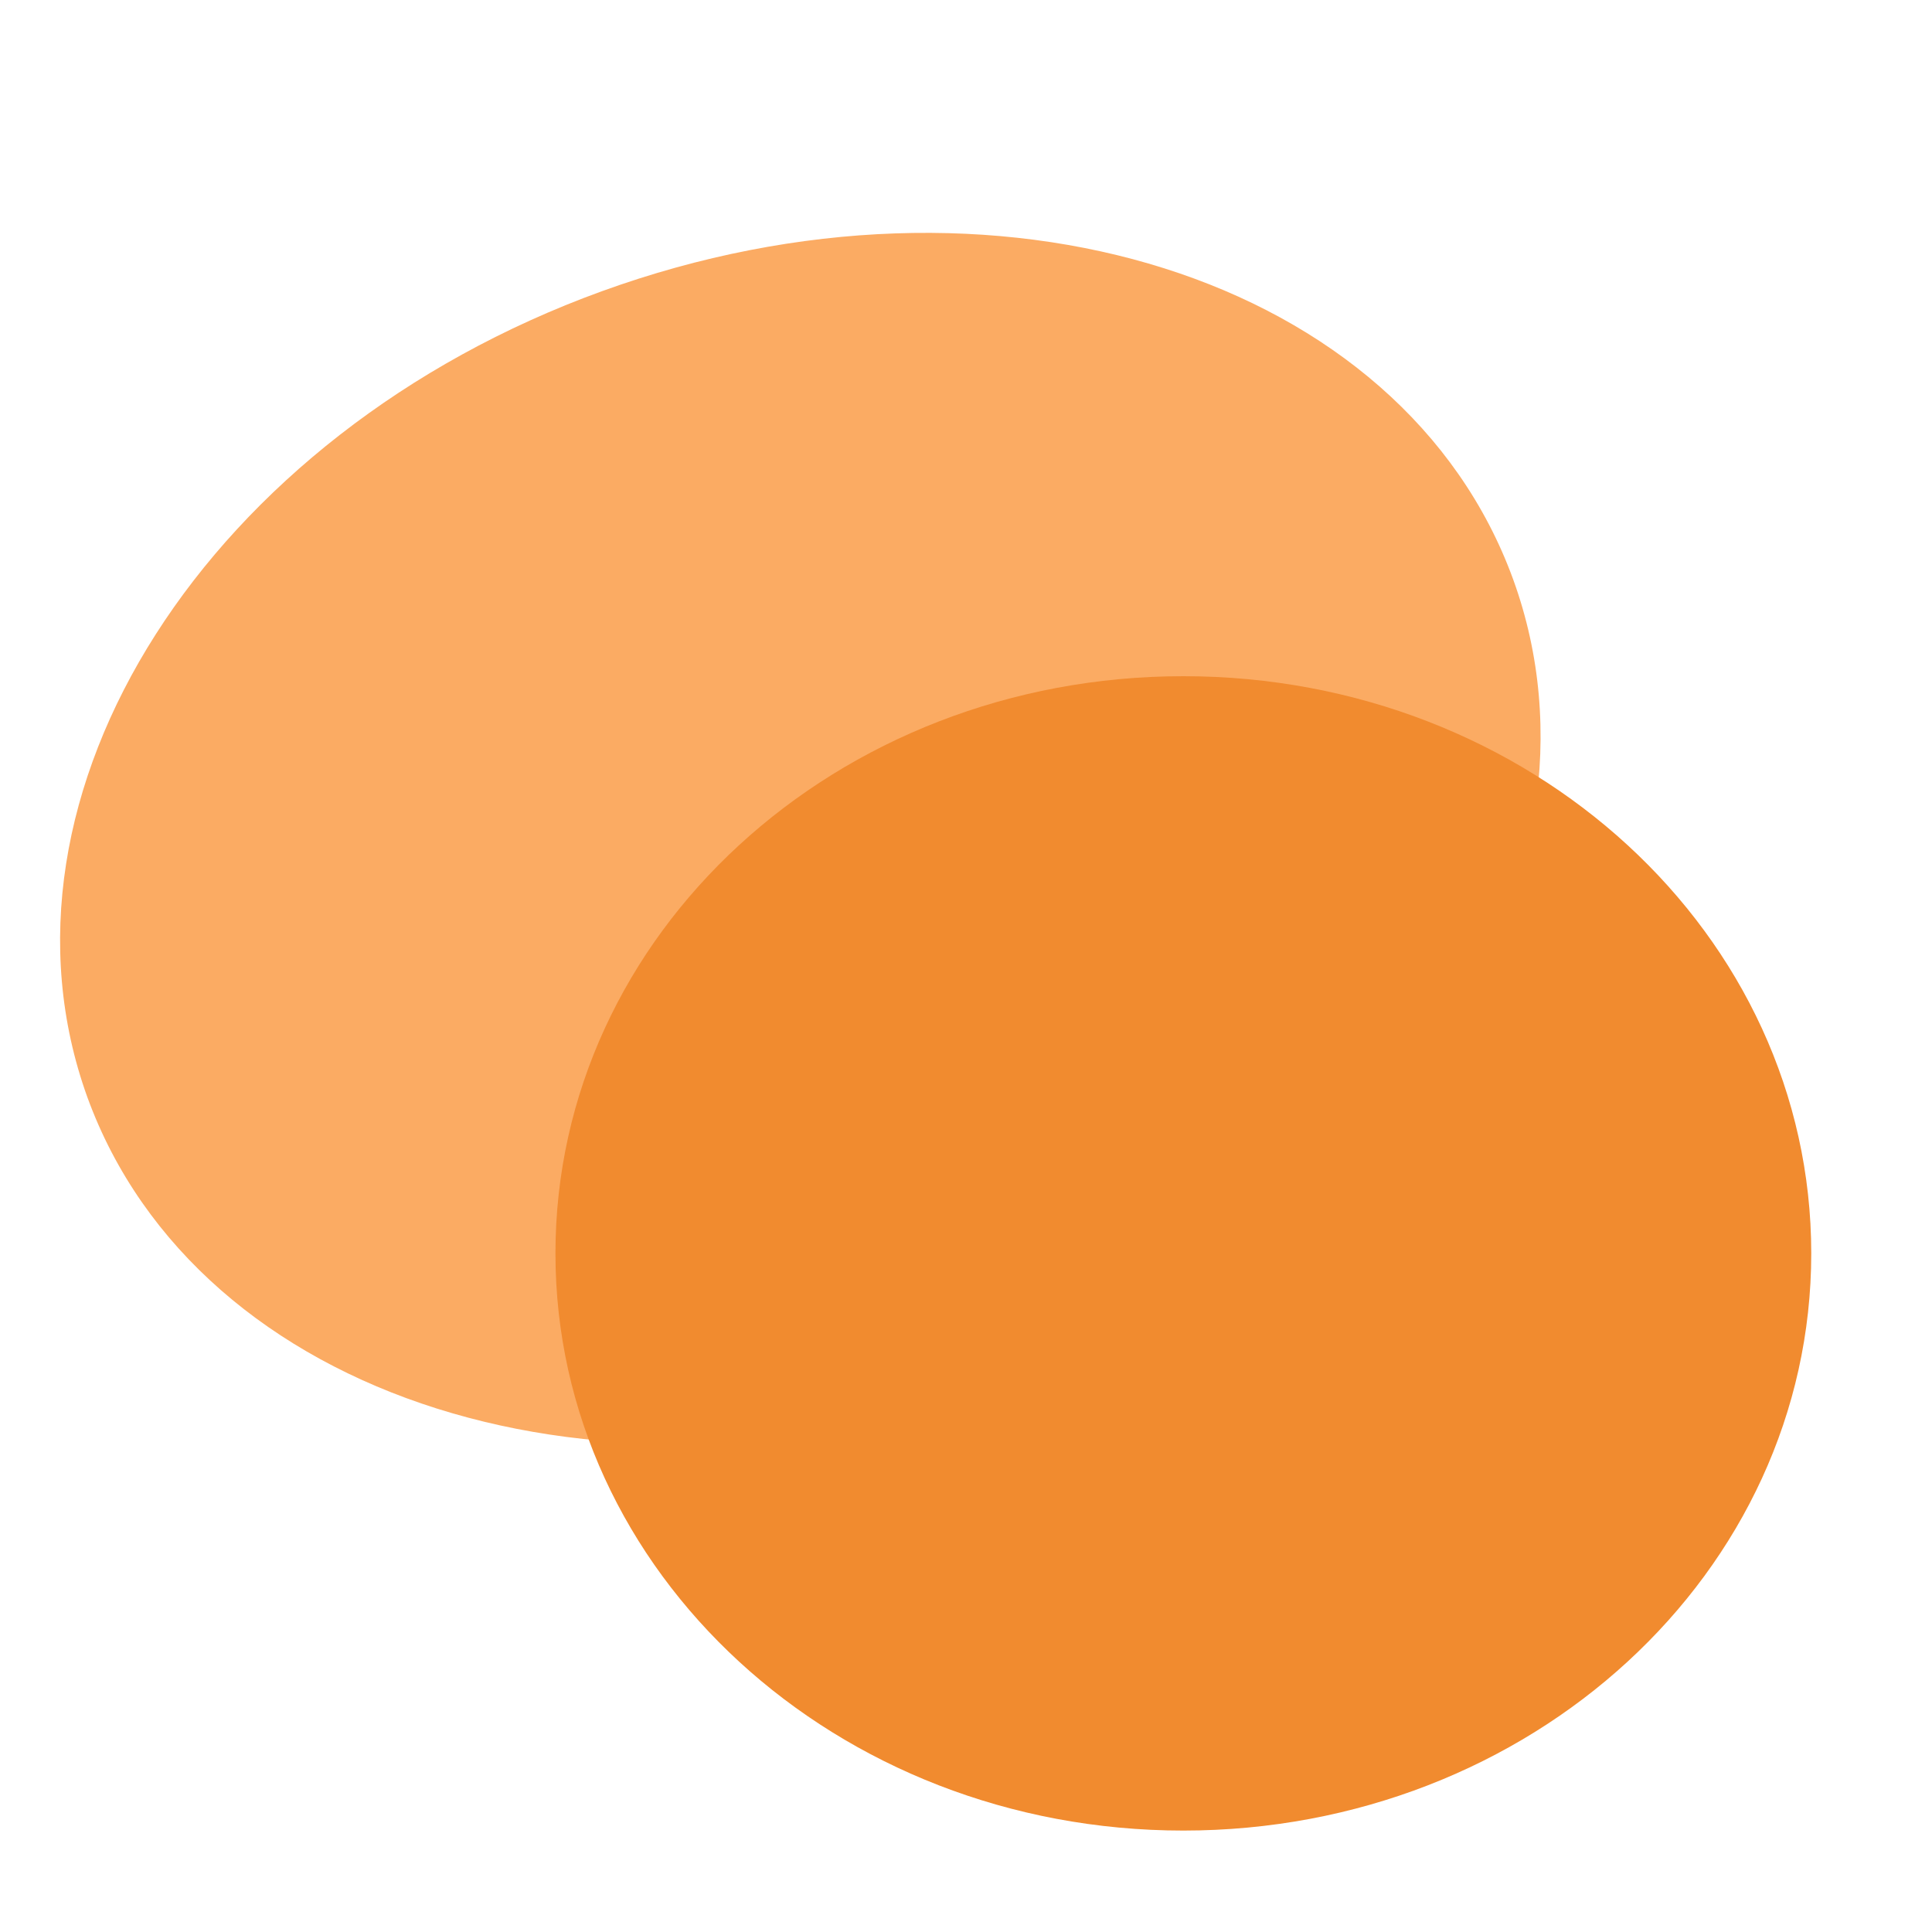
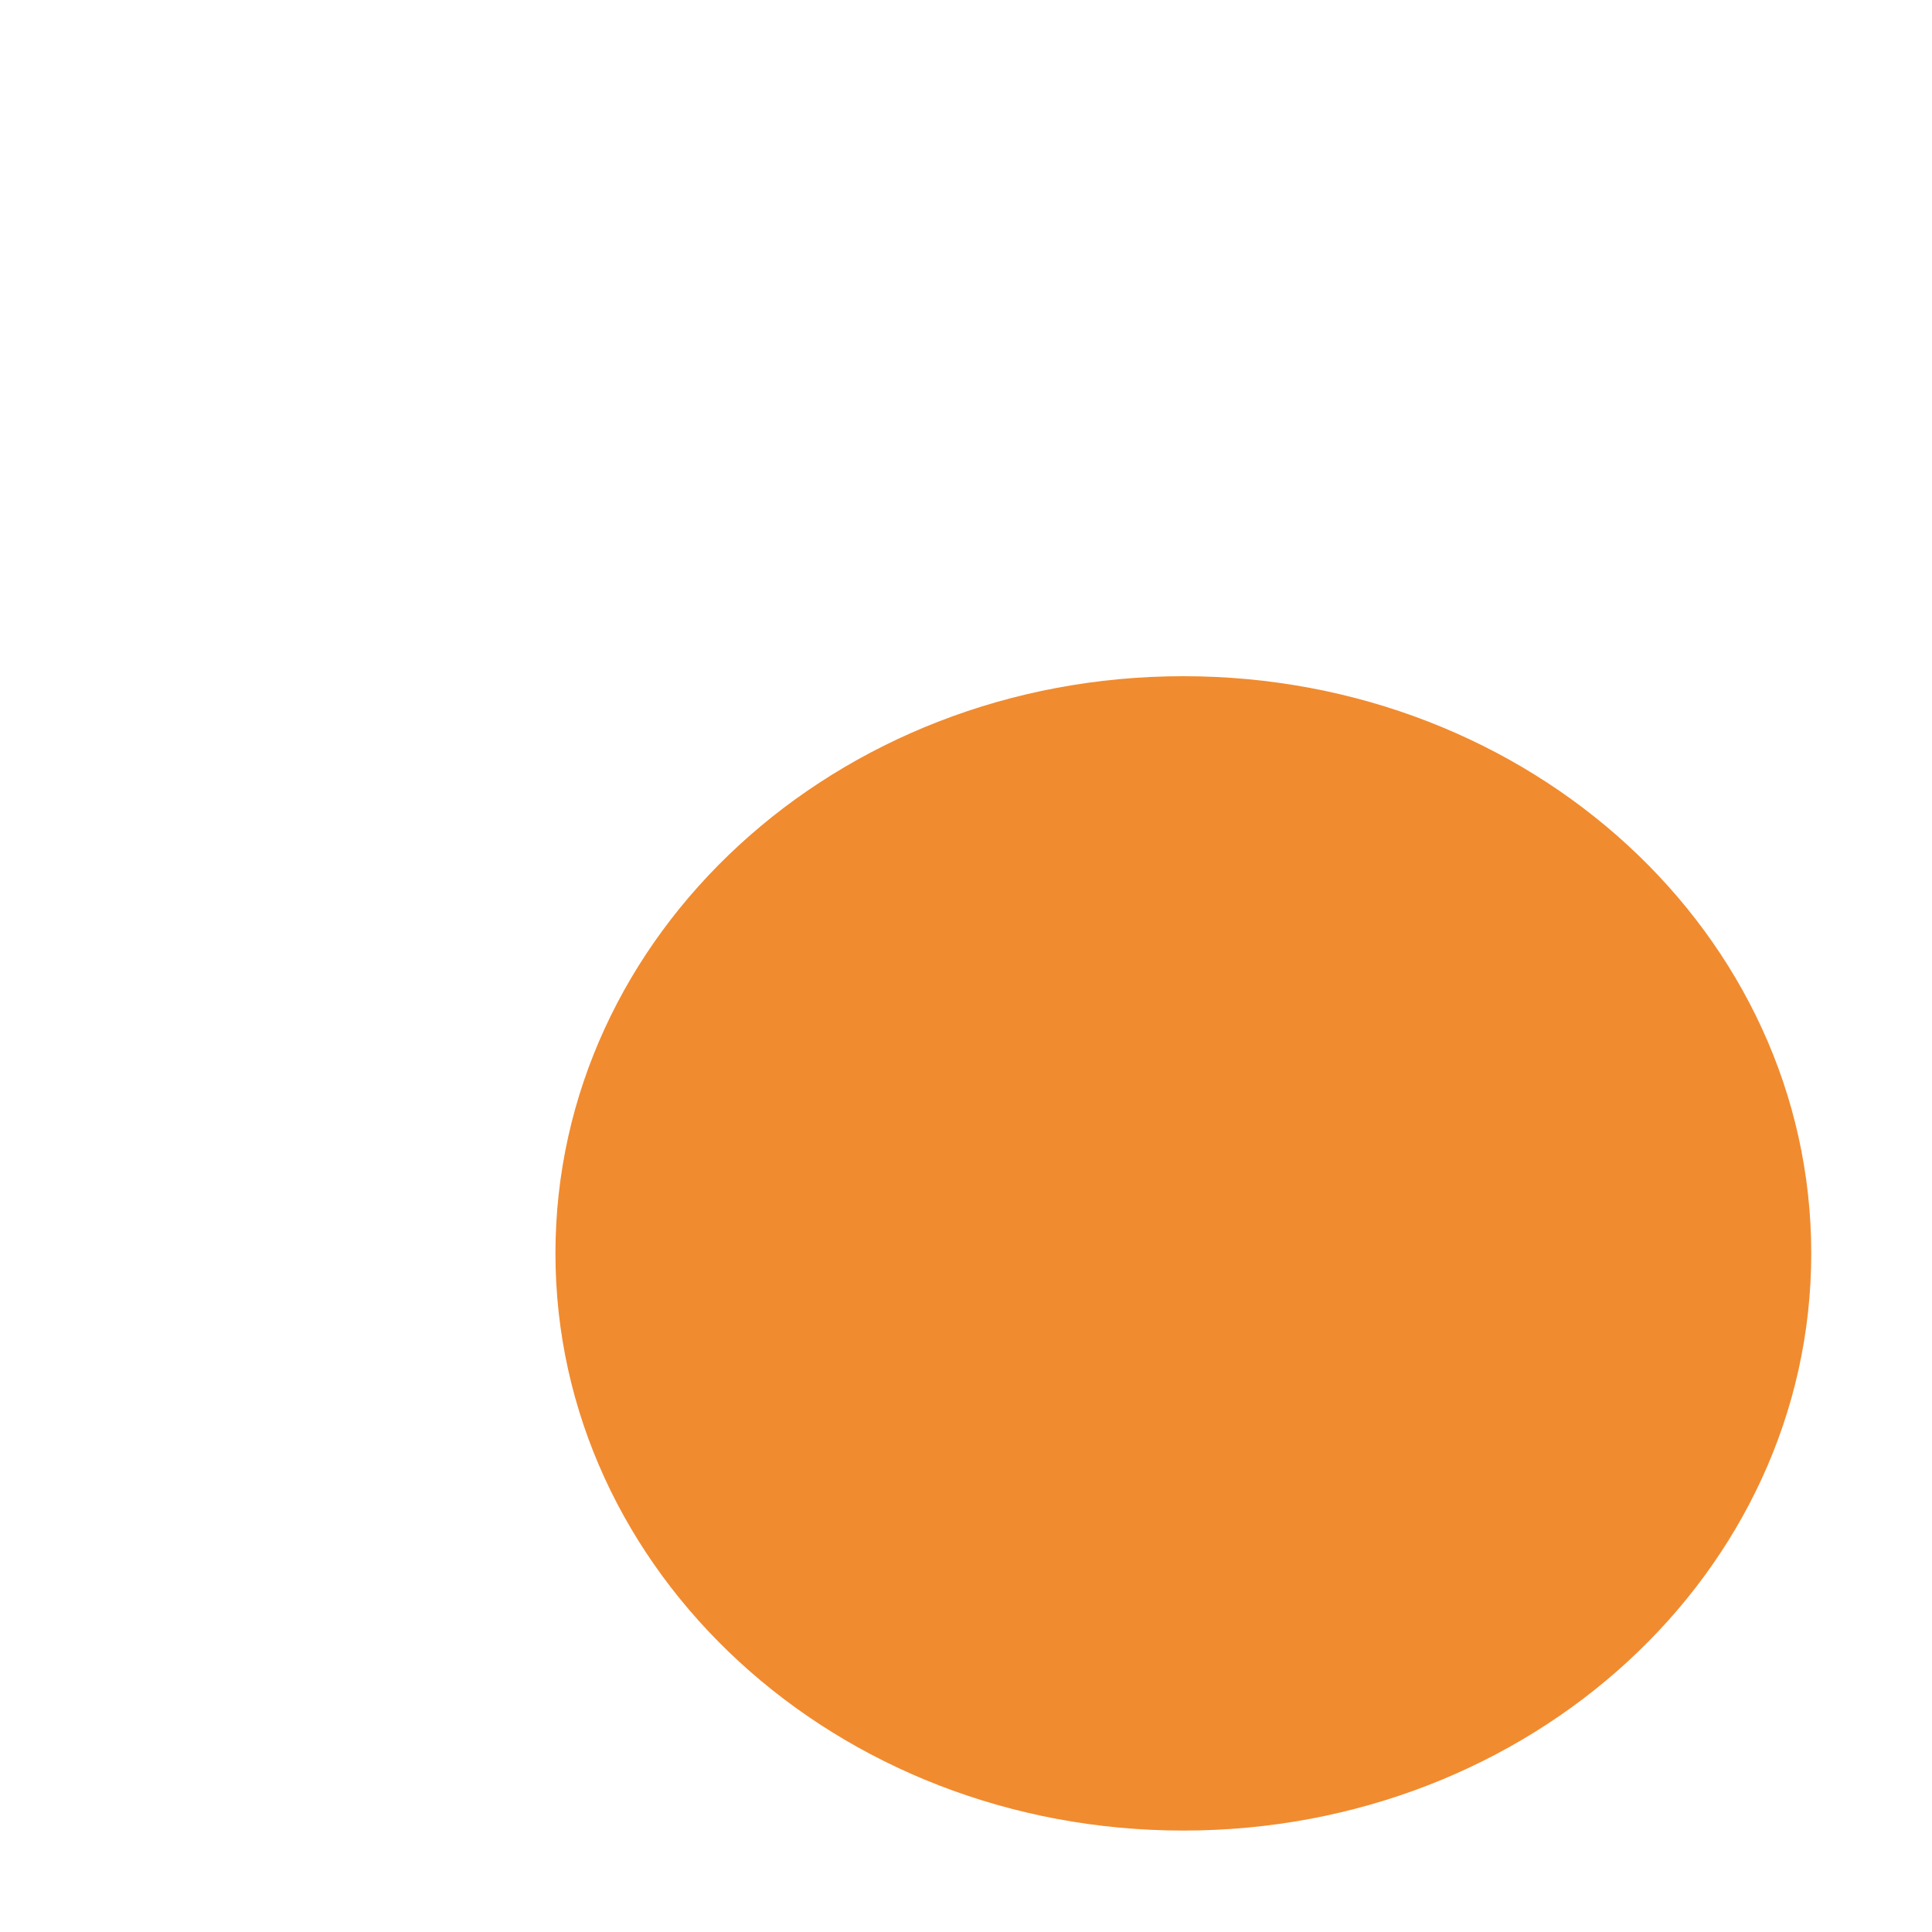
<svg xmlns="http://www.w3.org/2000/svg" version="1.2" viewBox="0 0 400 400" width="400" height="400">
  <title>New Project-svg</title>
  <style>
		.s0 { fill: #fbab63 } 
		.s1 { fill: #f18b2f } 
	</style>
  <g id="Layer 1">
-     <path id="Shape 4" fill-rule="evenodd" class="s0" d="m18.1 227.2c-22.7-62.7 24.9-137.3 106.5-166.9 81.6-29.6 165.9-3 188.7 59.7 22.7 62.6-24.9 137.2-106.5 166.8-81.6 29.7-165.9 3-188.7-59.6z" />
-     <path id="Shape 3" fill-rule="evenodd" class="s1" d="m245 379c-71.9 0-130-53.4-130-119.5 0-66.1 58.1-119.5 130-119.5 71.9 0 130 53.4 130 119.5 0 66.1-58.1 119.5-130 119.5z" />
+     <path id="Shape 3" fill-rule="evenodd" class="s1" d="m245 379c-71.9 0-130-53.4-130-119.5 0-66.1 58.1-119.5 130-119.5 71.9 0 130 53.4 130 119.5 0 66.1-58.1 119.5-130 119.5" />
    <g id="Layer 1">
      <g id="Folder 1">
			</g>
    </g>
  </g>
</svg>